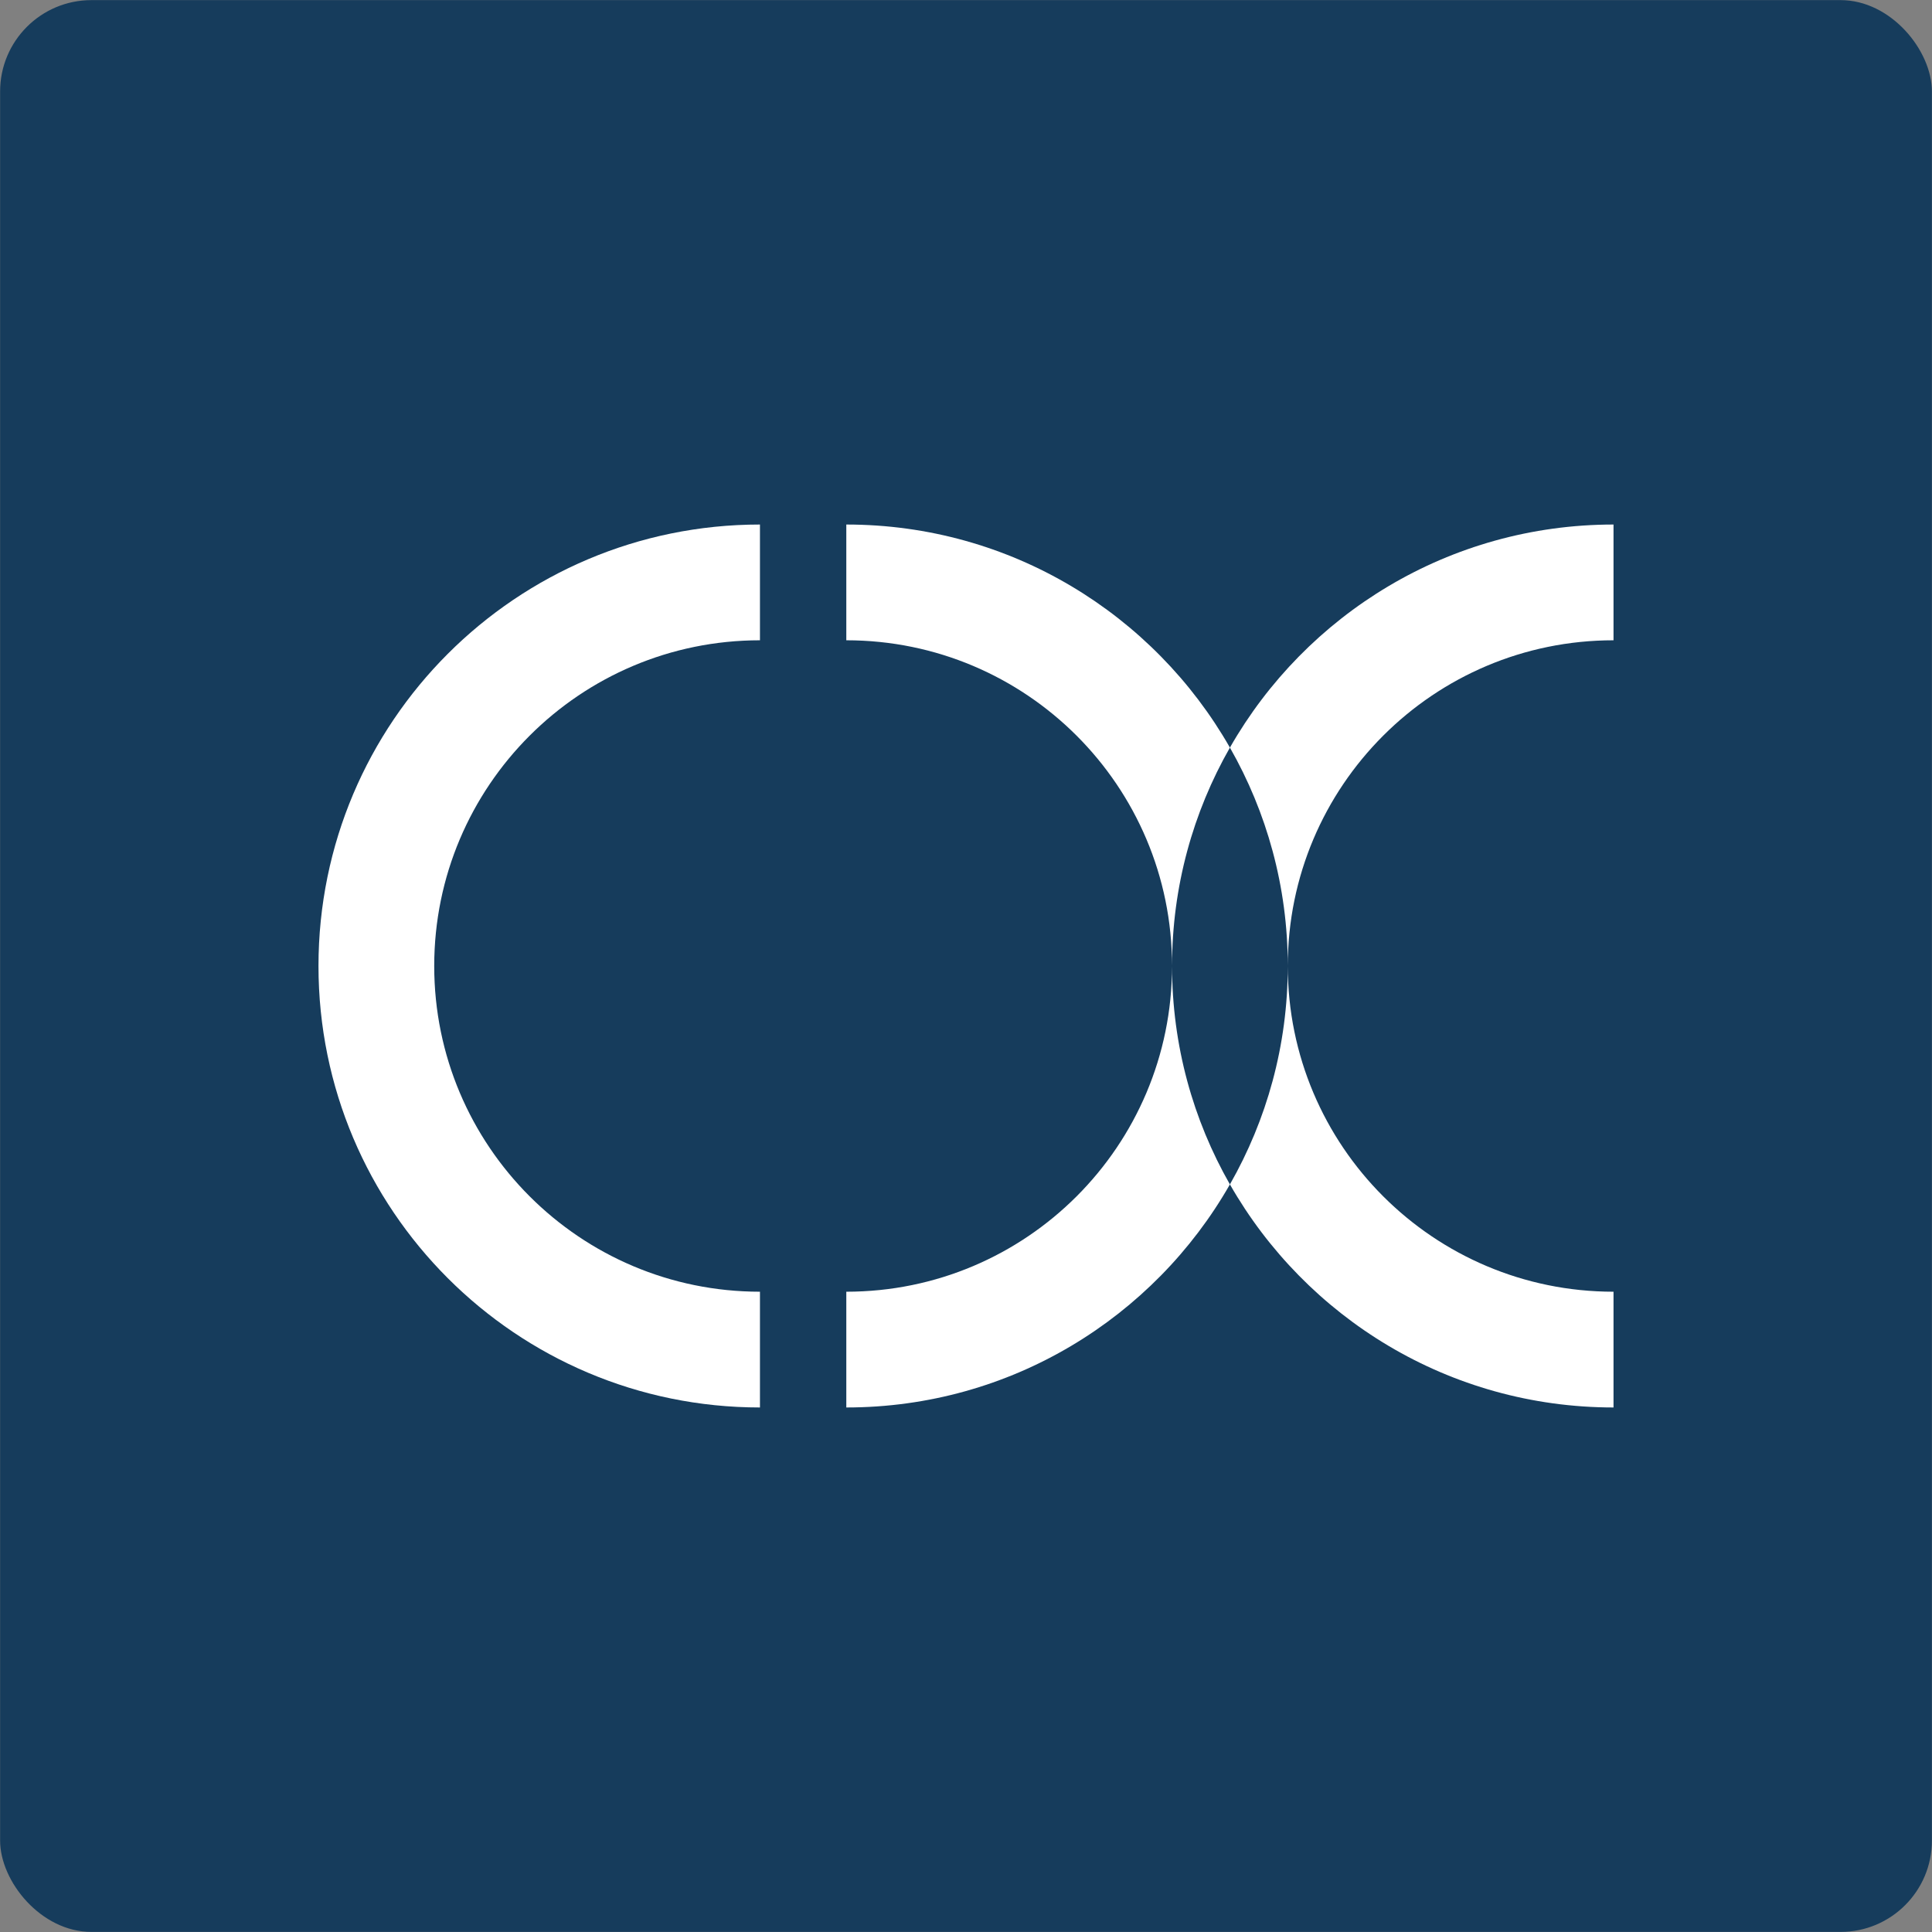
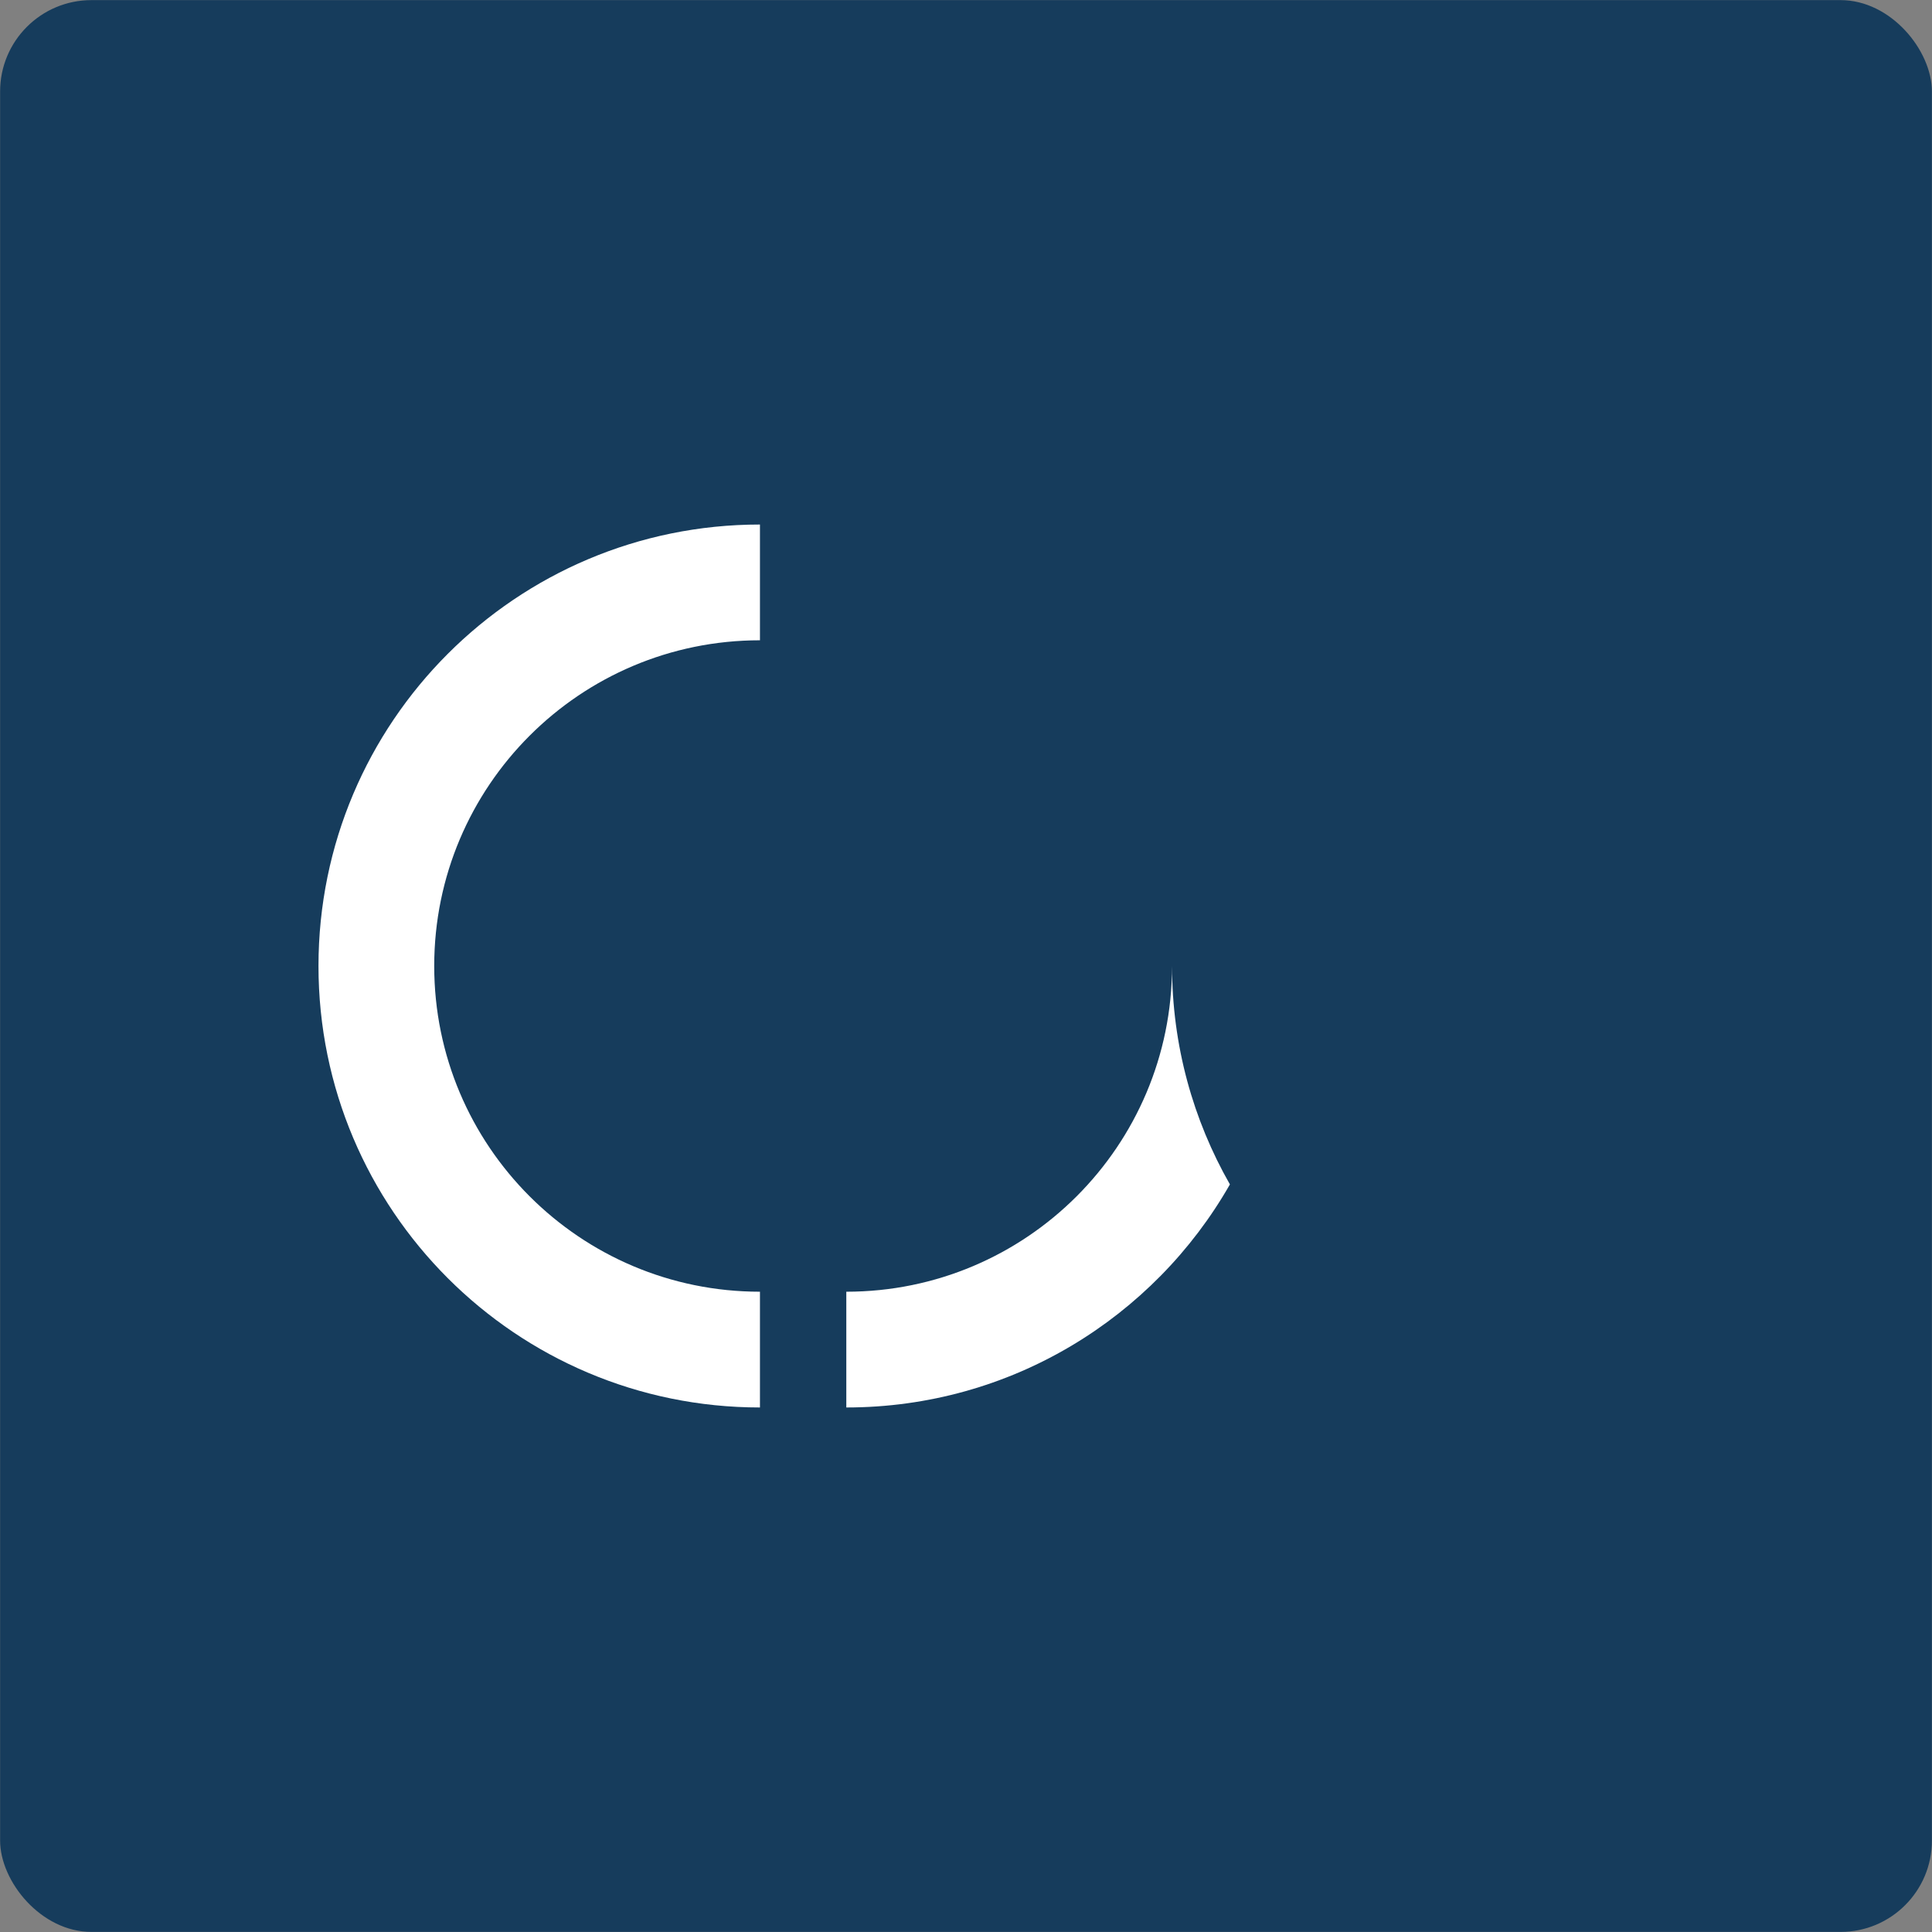
<svg xmlns="http://www.w3.org/2000/svg" id="Layer_1" version="1.1" viewBox="0 0 1050 1050">
  <rect x="0" y="0" width="1050" height="1050" fill="#808080" stroke="none" />
  <defs>
    <style>
      .st0 {
        fill: #163c5c;
      }

      .st1 {
        fill: #fff;
      }
    </style>
  </defs>
  <rect class="st0" x=".06" y=".06" width="1049.89" height="1049.89" rx="49.64" ry="49.64" />
  <g>
    <path class="st1" d="M173.09,525c0,132.51,107.42,239.93,239.93,239.93v-62.91c-97.77,0-177.03-79.26-177.03-177.02s79.26-177.02,177.03-177.02v-62.91c-132.51,0-239.93,107.42-239.93,239.93Z" />
-     <path class="st1" d="M876.91,764.93v-62.91c-97.77,0-177.03-79.26-177.03-177.02,0,43.2-11.47,83.69-31.45,118.7,41.31,72.39,119.17,121.23,208.48,121.23Z" />
-     <path class="st1" d="M668.43,406.3c19.98,35.01,31.45,75.51,31.45,118.7,0-97.77,79.26-177.02,177.03-177.02v-62.91c-89.31,0-167.17,48.84-208.48,121.23Z" />
-     <path class="st1" d="M459.95,285.07v62.91c97.77,0,177.03,79.26,177.03,177.02,0-43.2,11.47-83.69,31.45-118.7-41.31-72.39-119.17-121.23-208.48-121.23Z" />
    <path class="st1" d="M459.95,702.02v62.91c89.31,0,167.17-48.84,208.48-121.23-19.98-35.01-31.45-75.51-31.45-118.7,0,97.77-79.26,177.02-177.03,177.02Z" />
  </g>
</svg>